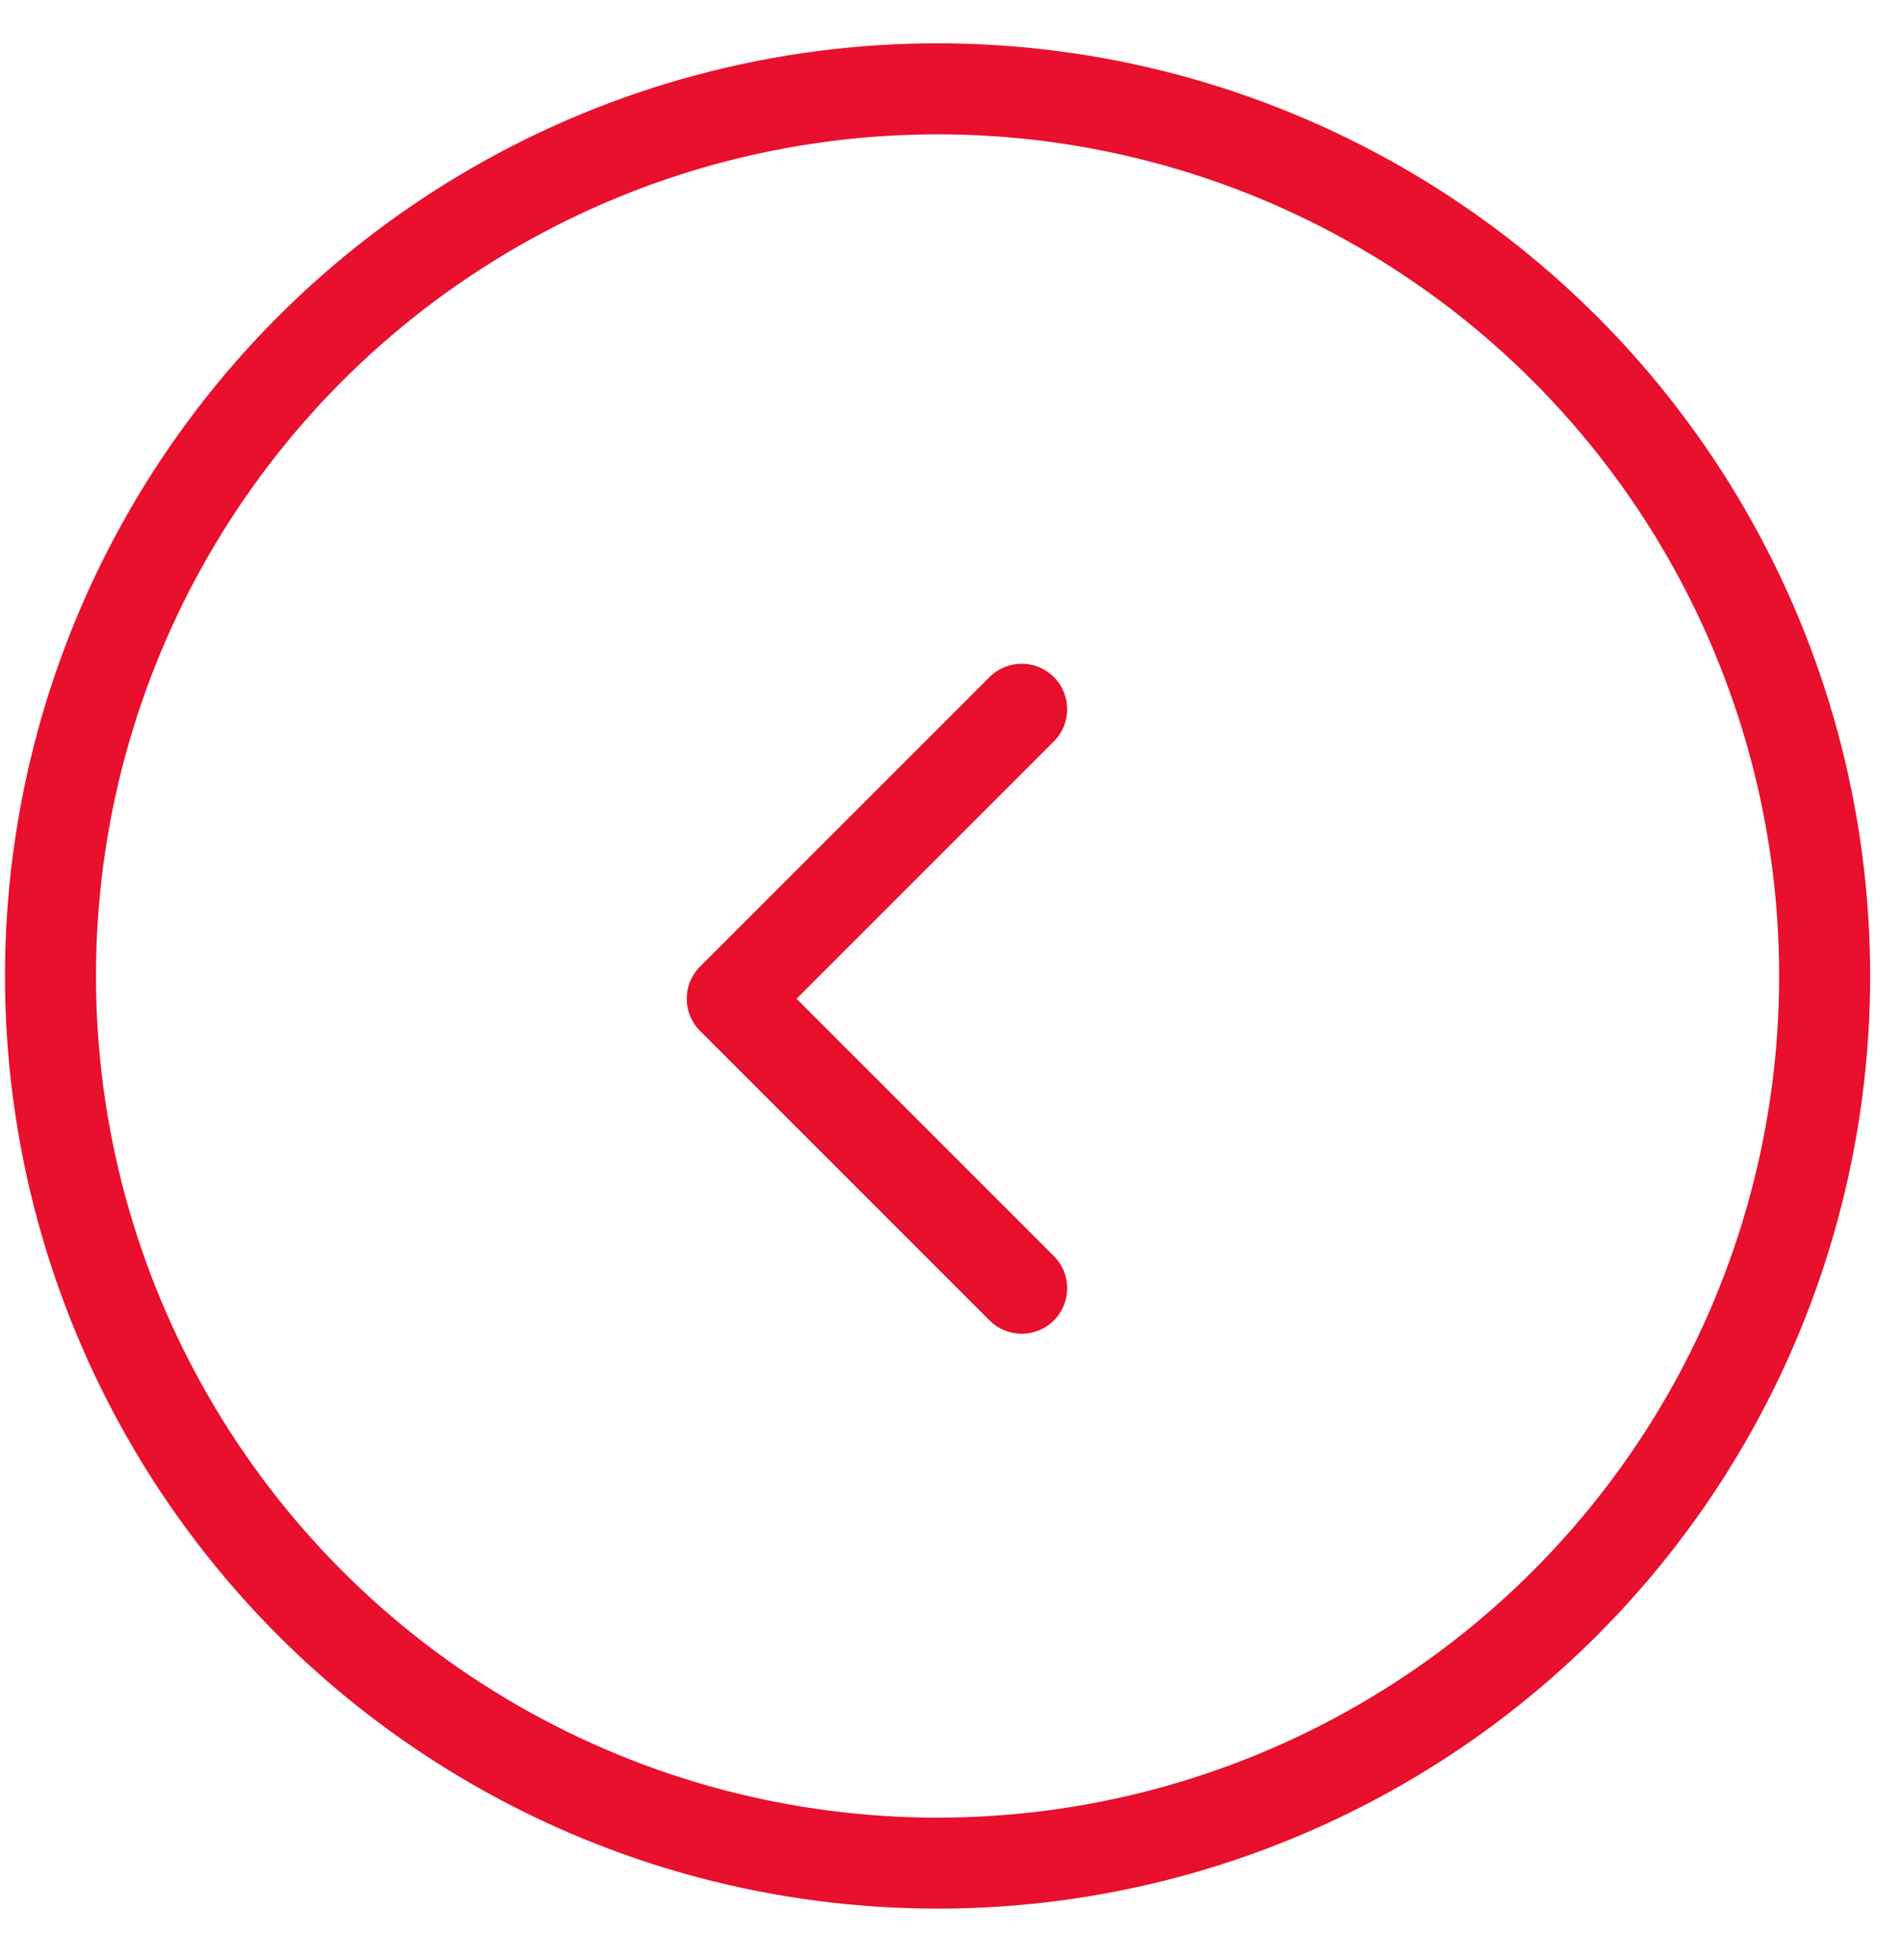
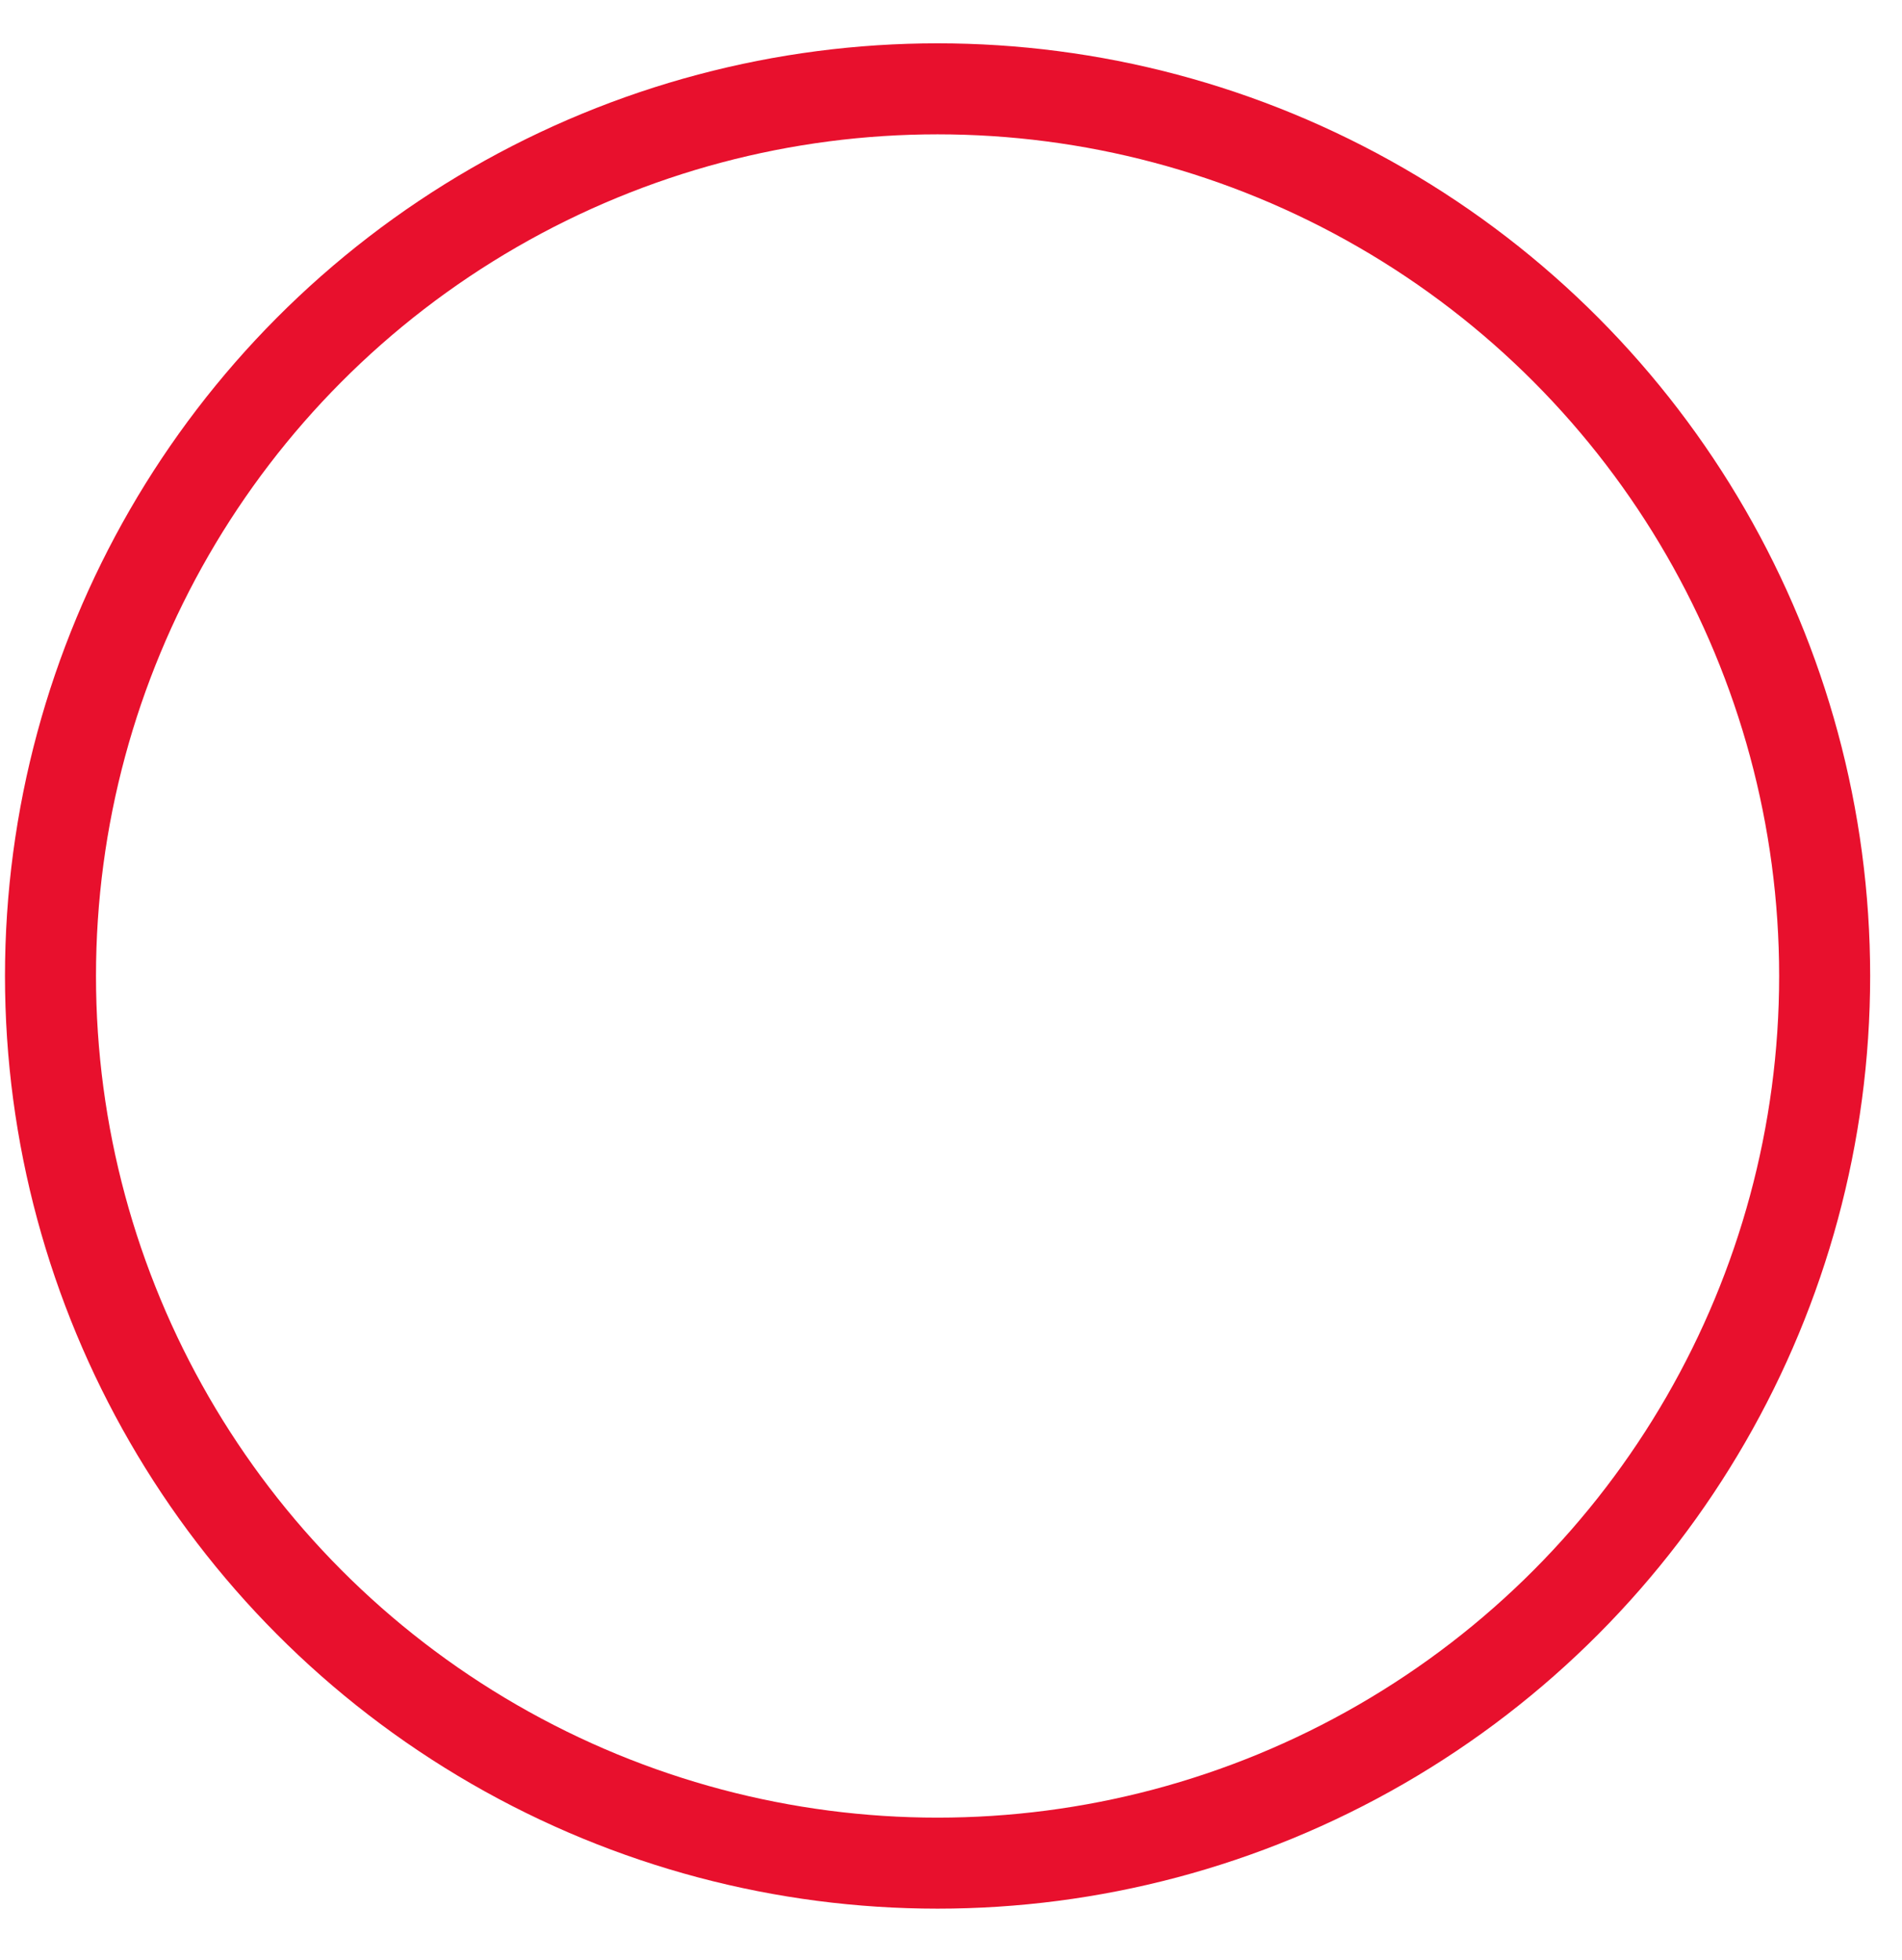
<svg xmlns="http://www.w3.org/2000/svg" width="33" height="34" viewBox="0 0 33 34" fill="none">
  <circle cx="16.18" cy="16.18" r="15.391" transform="matrix(-1 0 0 1 32.447 0.752)" stroke="#E8102D" stroke-width="1.579" />
-   <path d="M12.146 17.885C11.838 17.576 11.838 17.077 12.146 16.769L17.169 11.746C17.477 11.438 17.977 11.438 18.285 11.746C18.593 12.054 18.593 12.554 18.285 12.862L13.82 17.327L18.285 21.791C18.593 22.1 18.593 22.599 18.285 22.908C17.977 23.216 17.477 23.216 17.169 22.908L12.146 17.885ZM13.498 18.116H12.704V16.537H13.498V18.116Z" fill="#E8102D" />
</svg>